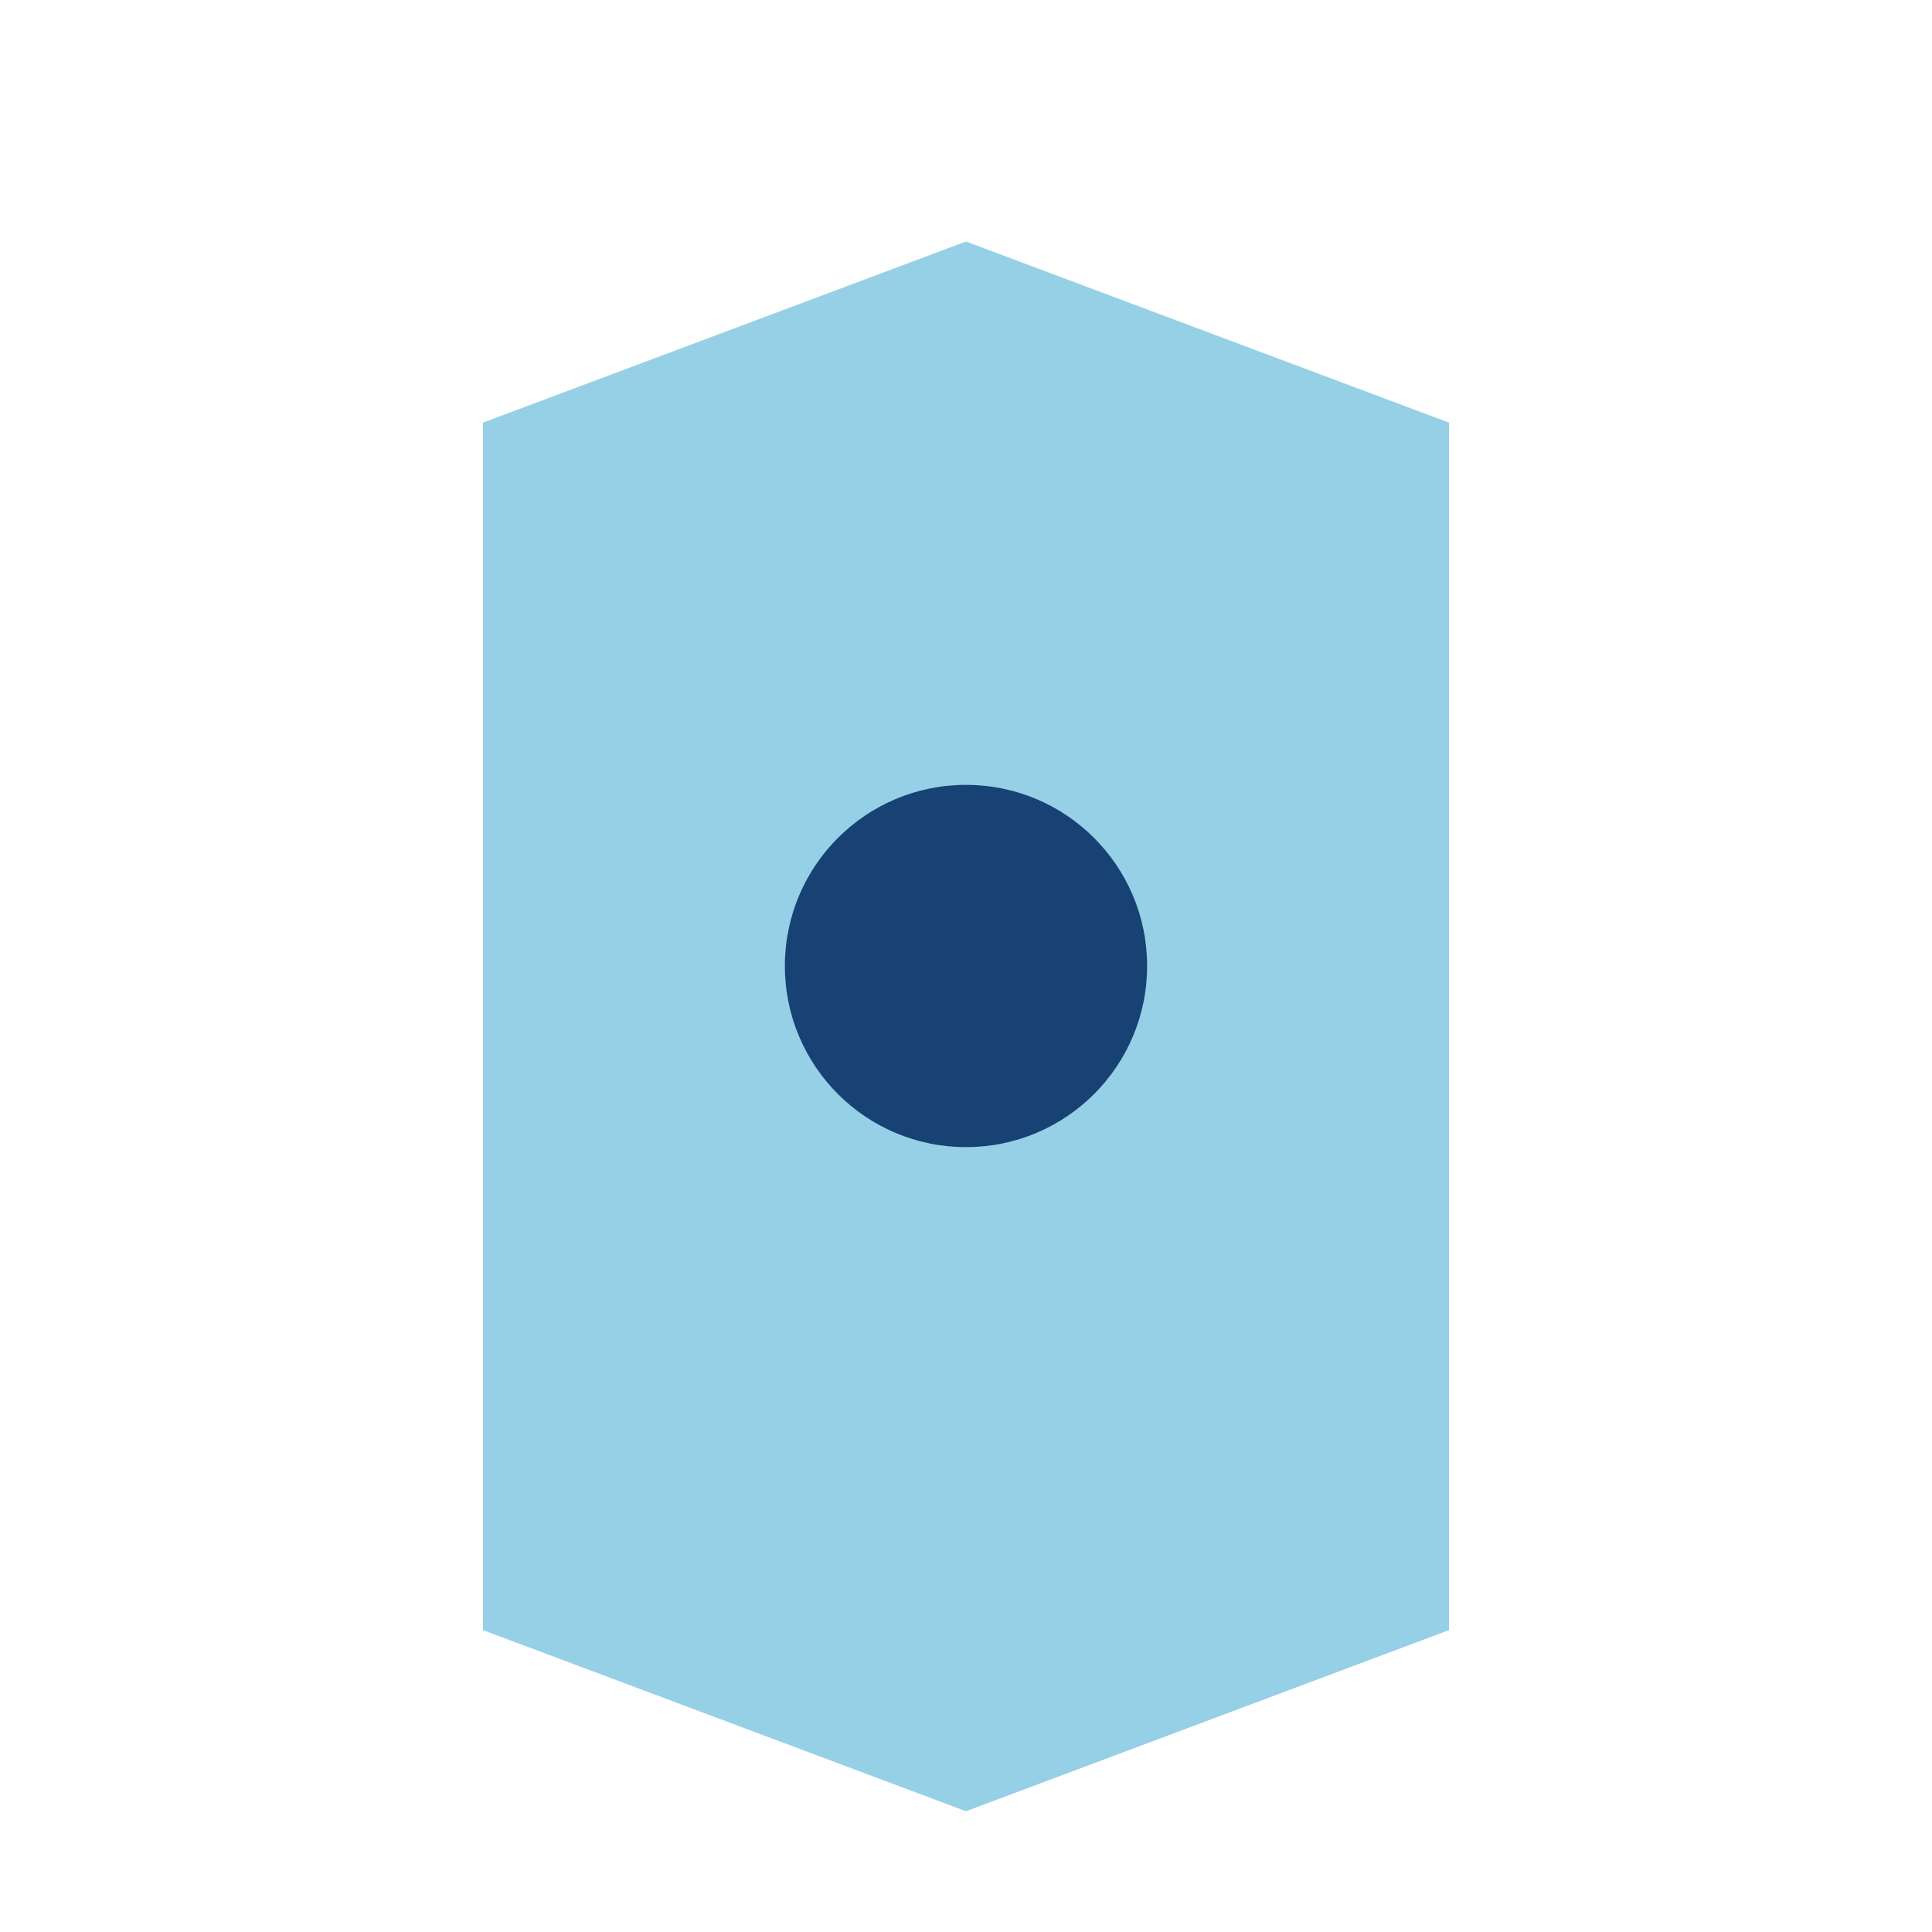
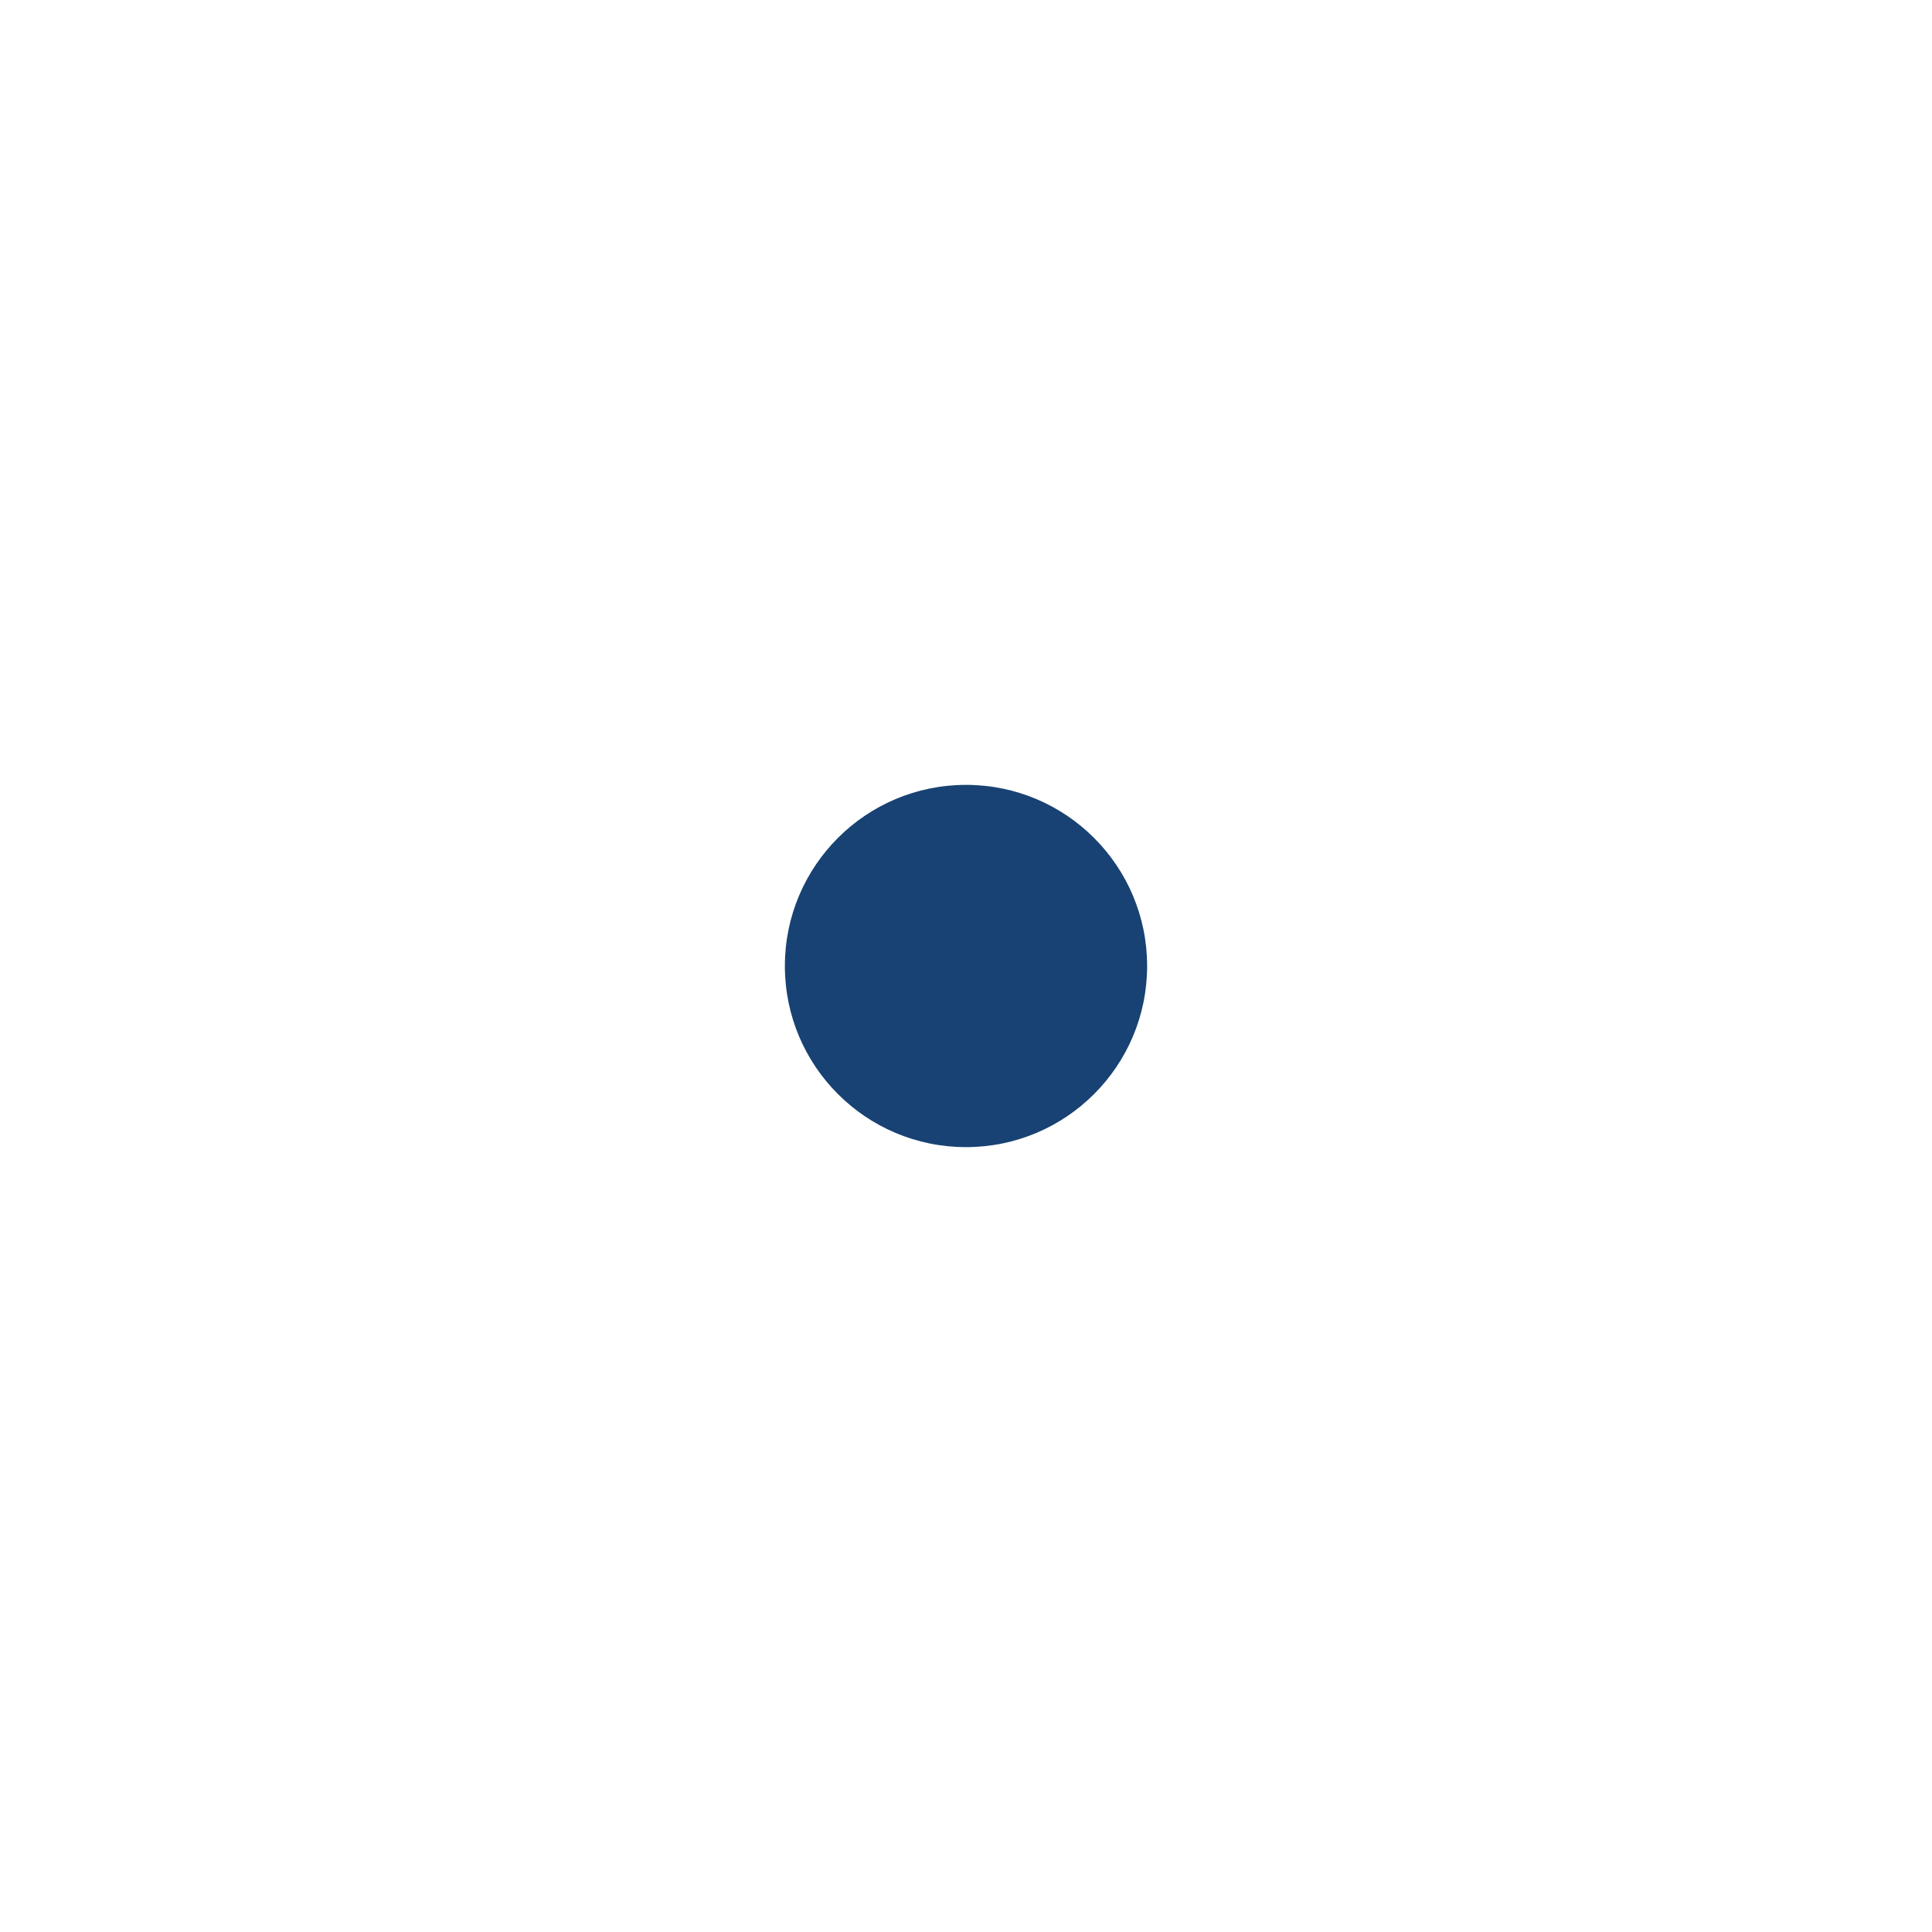
<svg xmlns="http://www.w3.org/2000/svg" width="32" height="32" viewBox="0 0 32 32">
-   <path d="M8 27V7l8-3 8 3v20l-8 3z" fill="#96D0E7" />
  <circle cx="16" cy="16" r="3" fill="#174273" />
</svg>